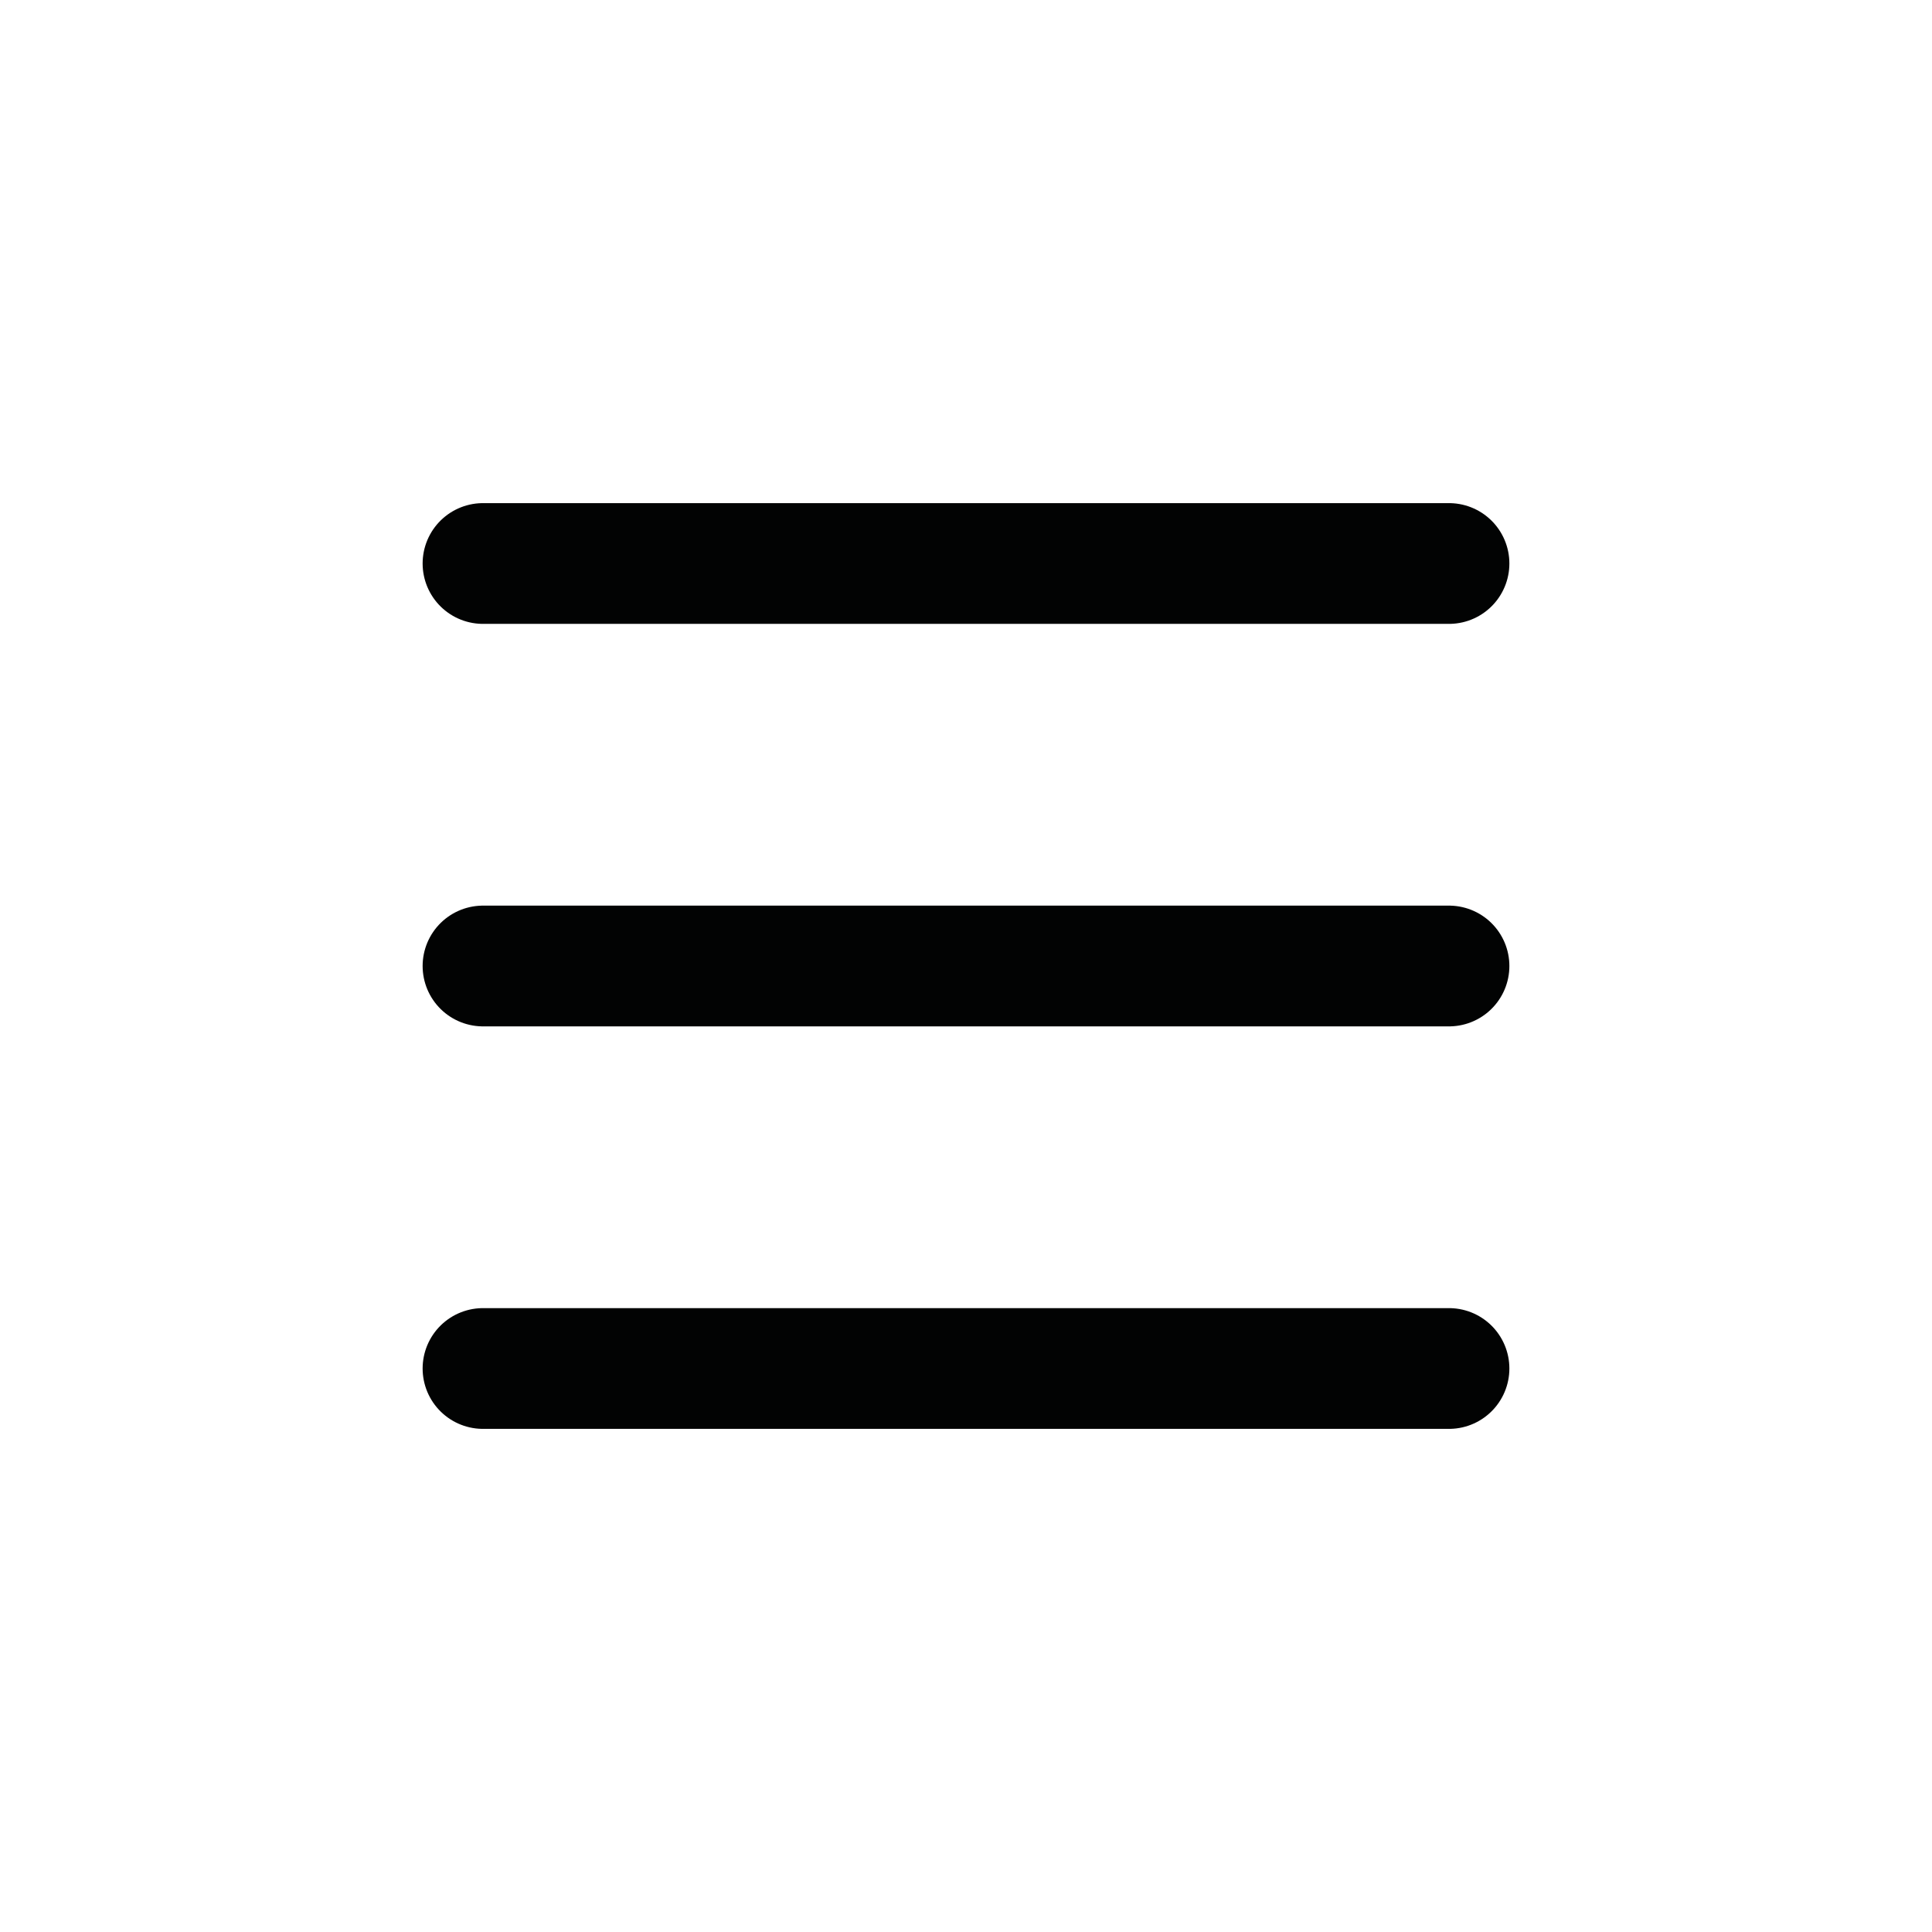
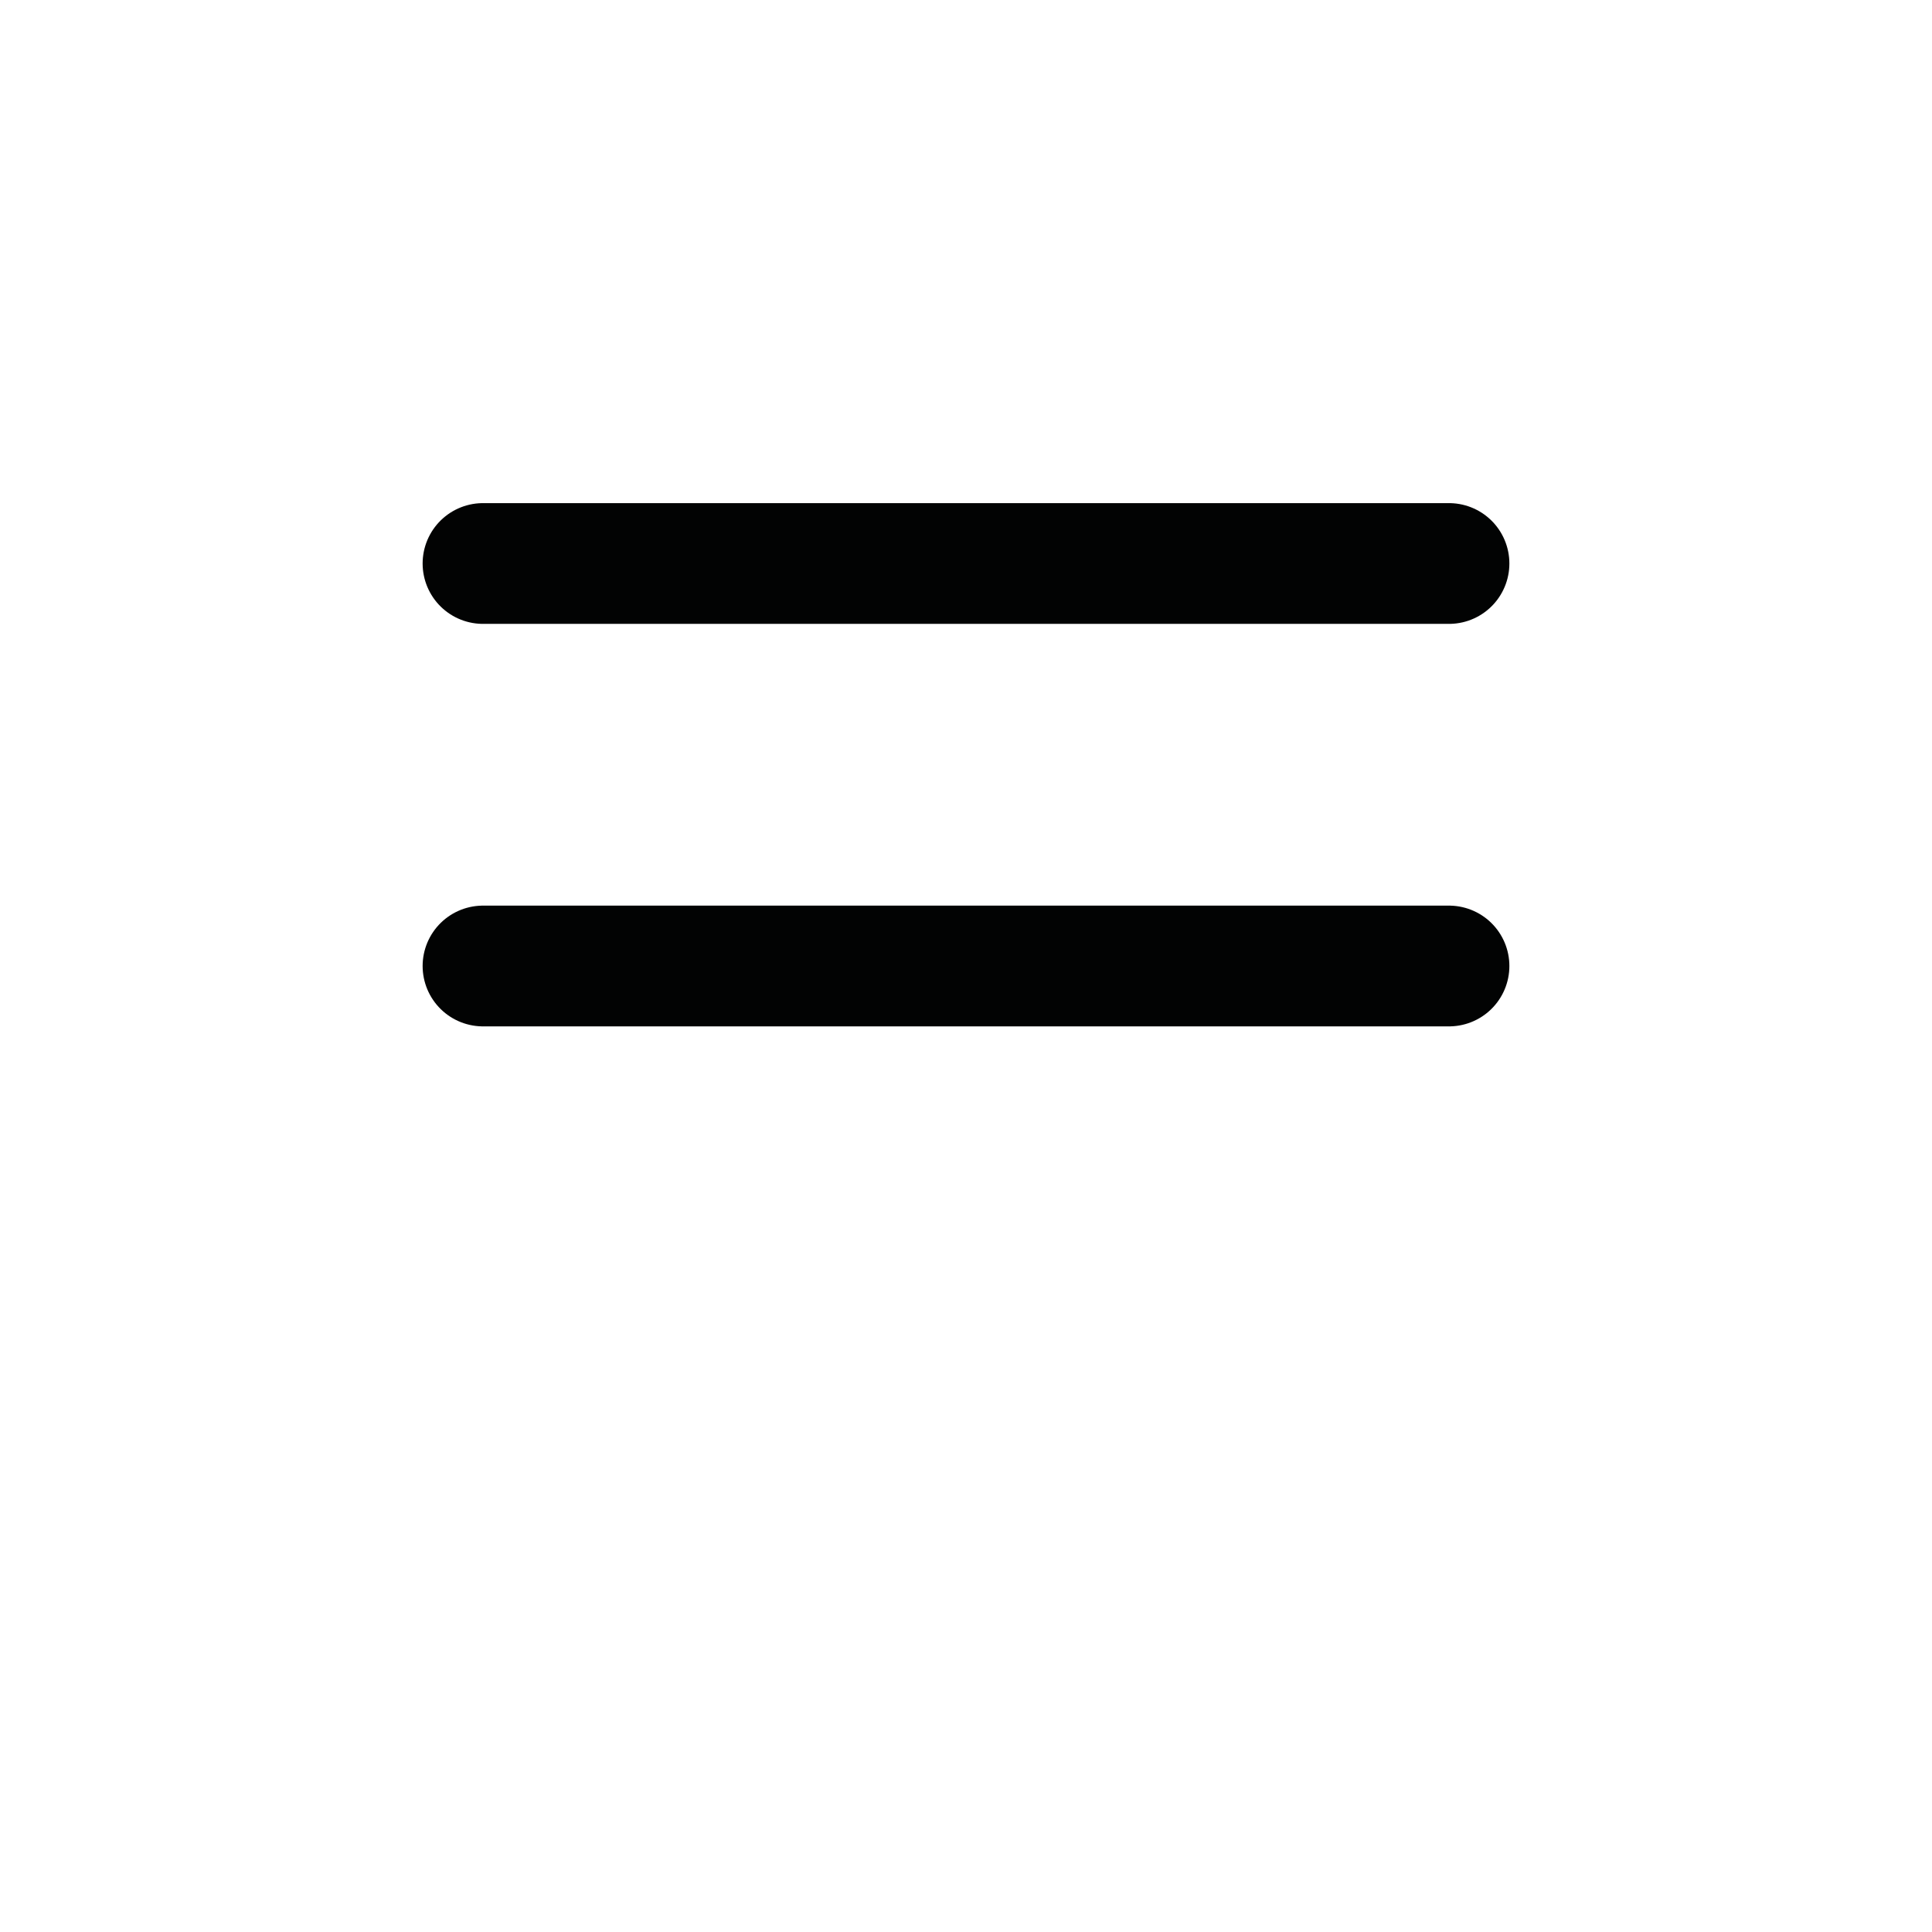
<svg xmlns="http://www.w3.org/2000/svg" fill="none" viewBox="0 0 24 24" height="24" width="24">
  <path stroke-linejoin="round" stroke-linecap="round" stroke-width="1.5" stroke="#020303" d="M6 7L18 7" />
  <path stroke-linejoin="round" stroke-linecap="round" stroke-width="1.5" stroke="#020303" d="M6 12L18 12" />
-   <path stroke-linejoin="round" stroke-linecap="round" stroke-width="1.5" stroke="#020303" d="M6 17L18 17" />
</svg>